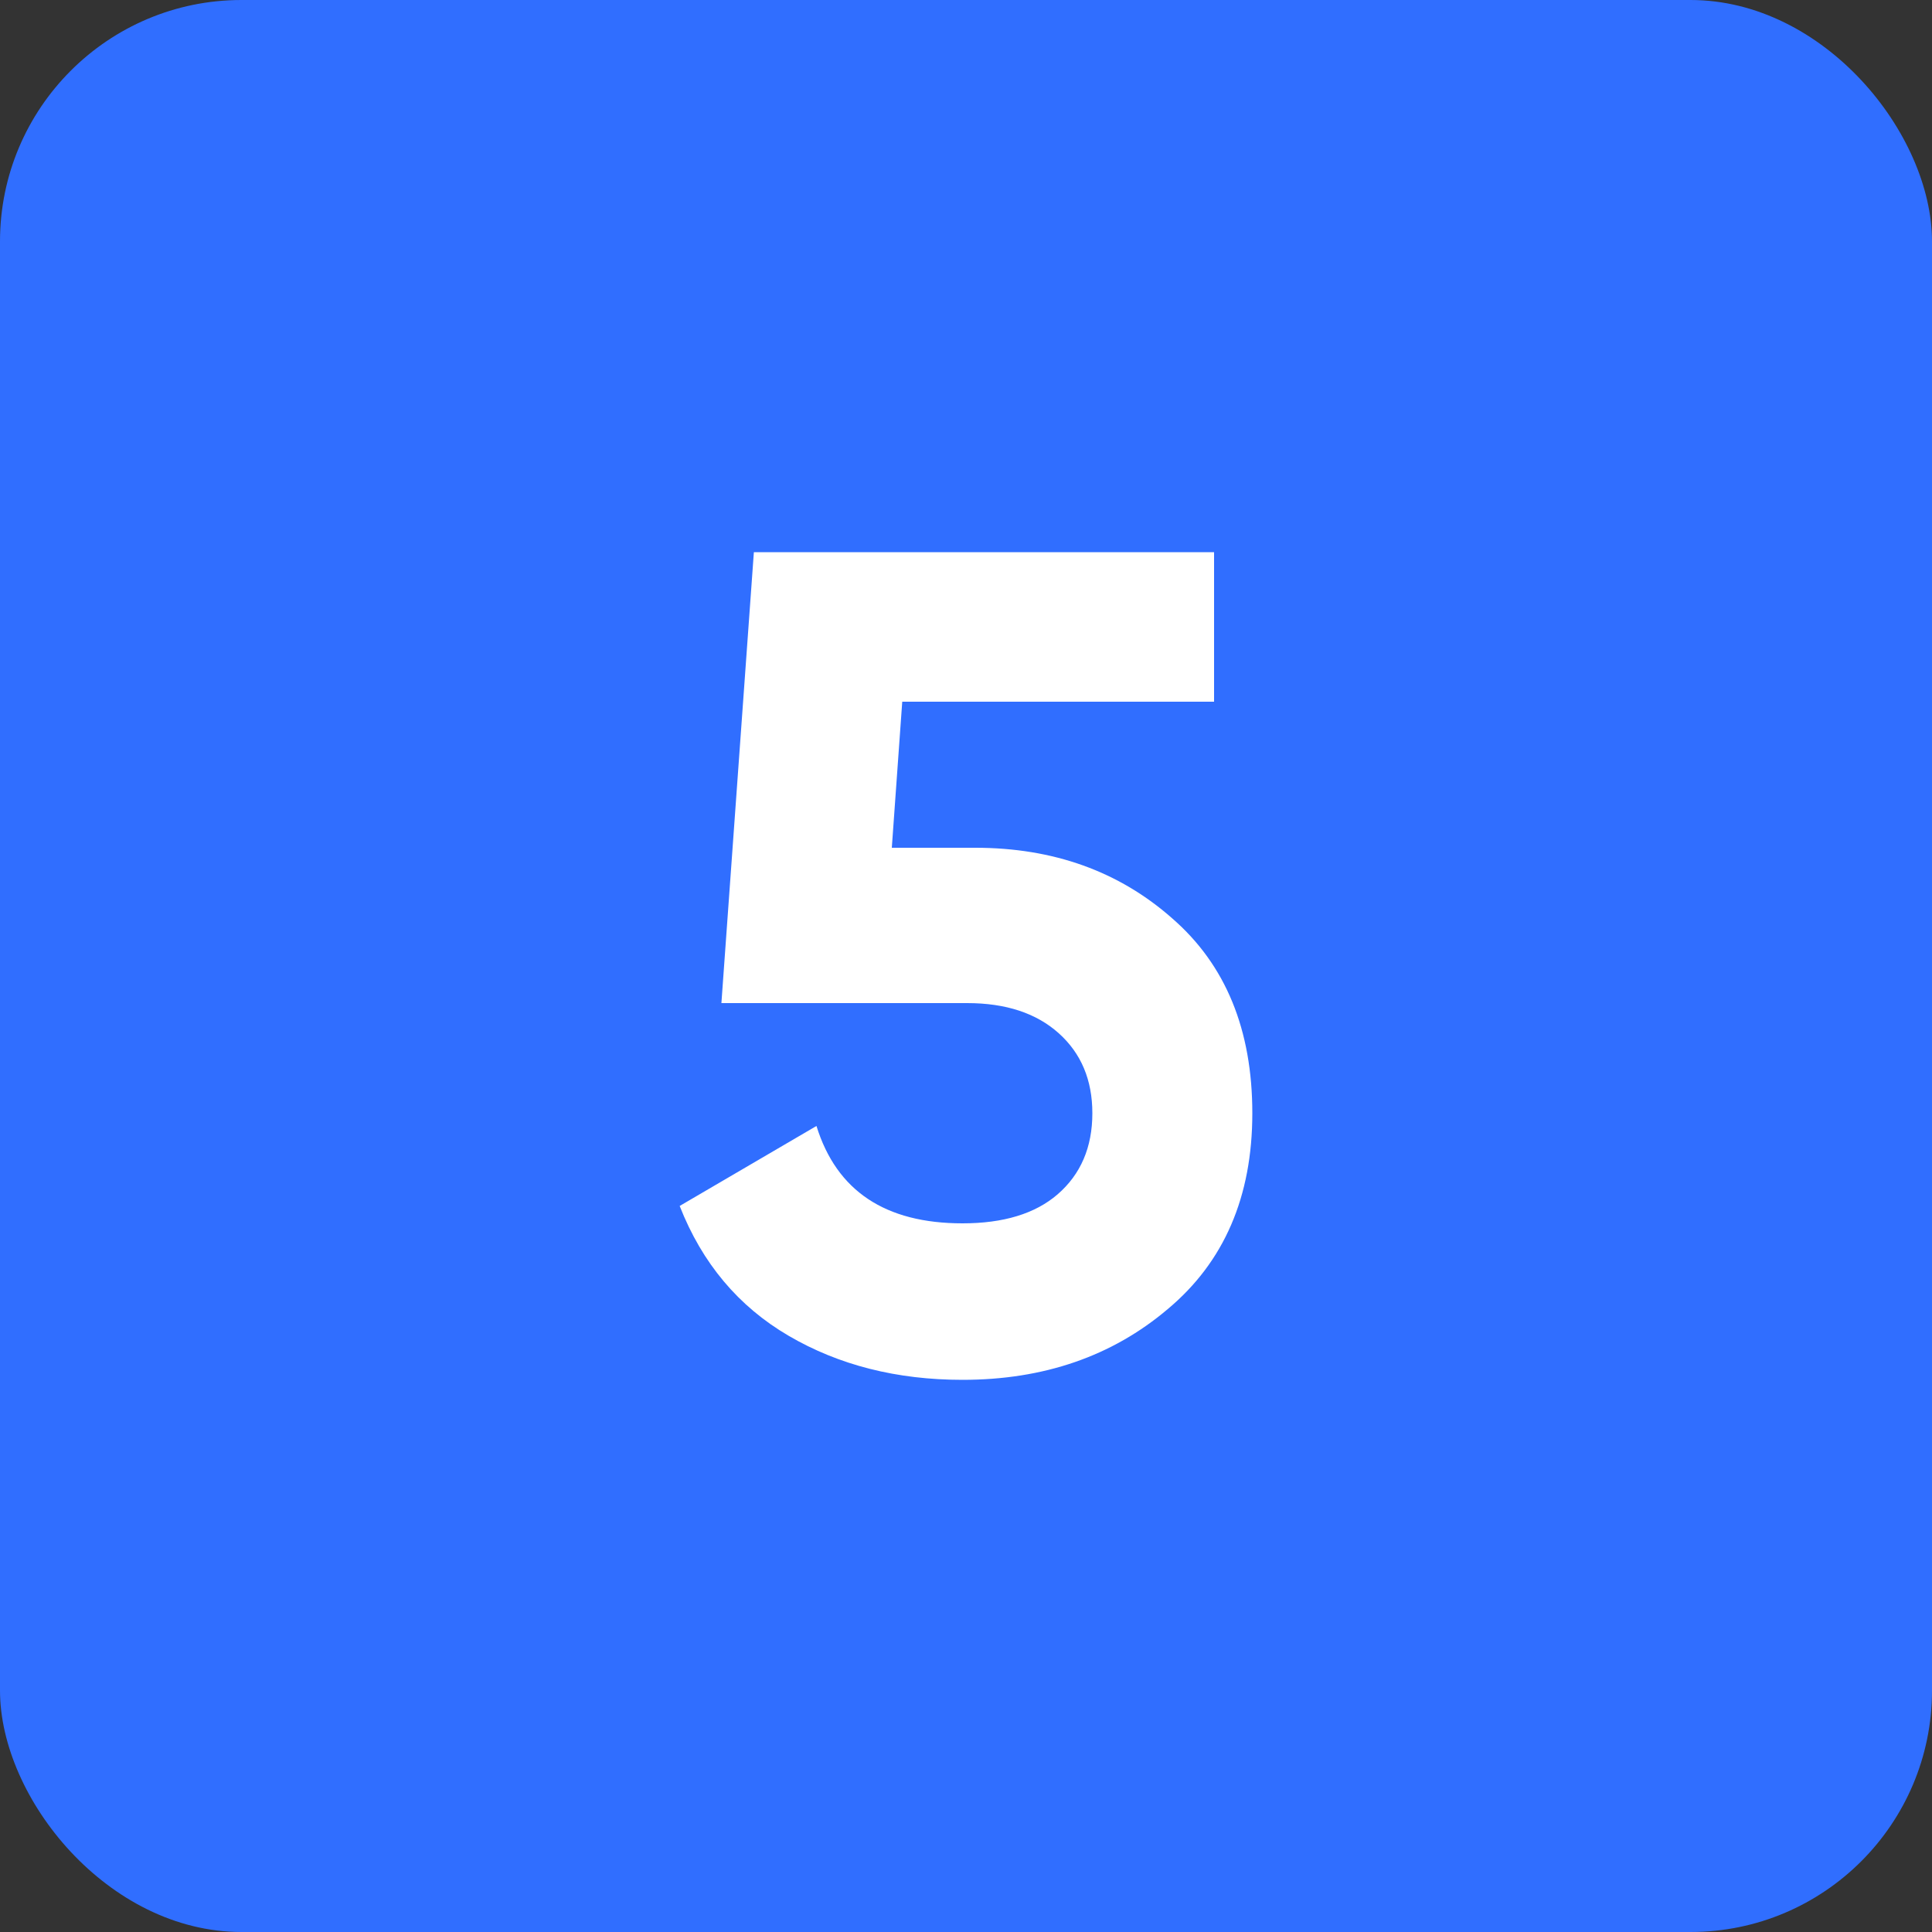
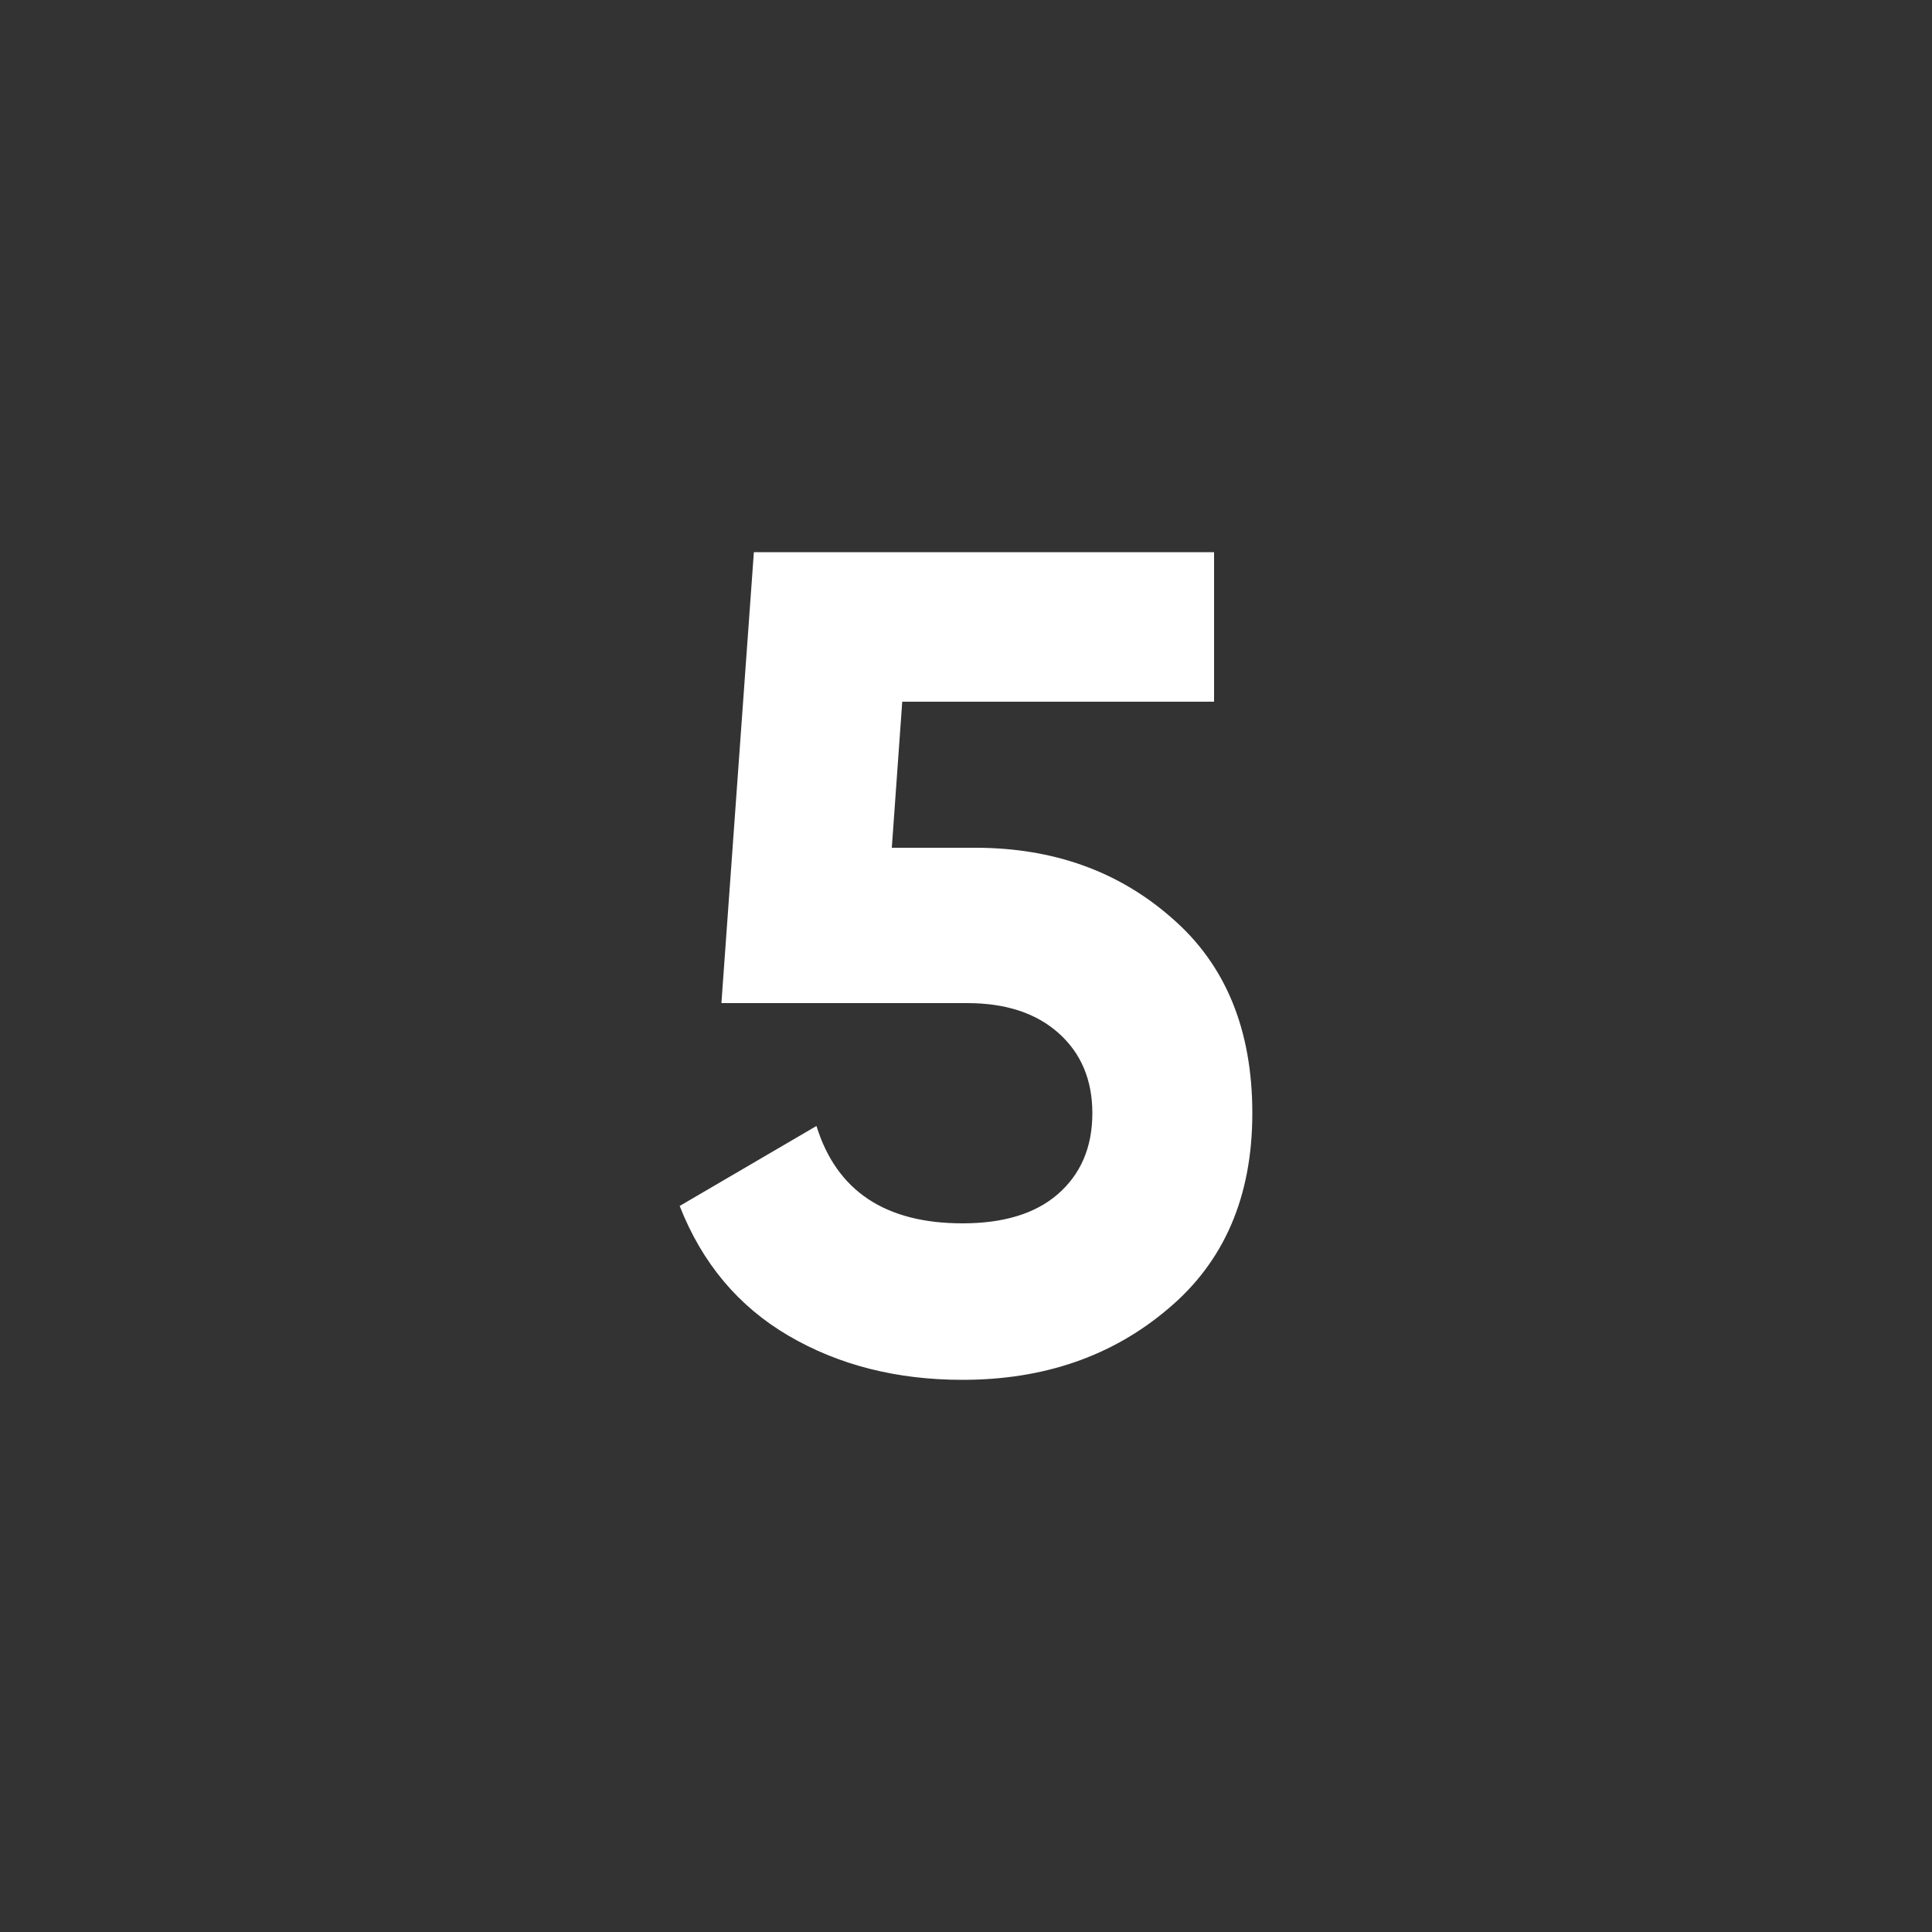
<svg xmlns="http://www.w3.org/2000/svg" width="120" height="120" viewBox="0 0 120 120" fill="none">
  <rect x="0" y="0" width="120" height="120" fill="#333333" stroke="none" />
-   <rect width="120" height="120" rx="15" fill="#306EFF" />
-   <path d="M60.576 52.656C65.424 52.656 69.504 54.12 72.816 57.048C76.128 59.928 77.784 63.96 77.784 69.144C77.784 74.328 76.032 78.384 72.528 81.312C69.072 84.24 64.824 85.704 59.784 85.704C55.704 85.704 52.104 84.792 48.984 82.968C45.864 81.144 43.608 78.456 42.216 74.904L50.712 69.936C51.96 73.968 54.984 75.984 59.784 75.984C62.328 75.984 64.296 75.384 65.688 74.184C67.128 72.936 67.848 71.256 67.848 69.144C67.848 67.08 67.152 65.424 65.76 64.176C64.368 62.928 62.472 62.304 60.072 62.304H44.808L46.824 34.296H75.408V43.584H56.04L55.392 52.656H60.576Z" fill="white" />
+   <path d="M60.576 52.656C65.424 52.656 69.504 54.12 72.816 57.048C76.128 59.928 77.784 63.96 77.784 69.144C77.784 74.328 76.032 78.384 72.528 81.312C69.072 84.24 64.824 85.704 59.784 85.704C55.704 85.704 52.104 84.792 48.984 82.968C45.864 81.144 43.608 78.456 42.216 74.904L50.712 69.936C51.96 73.968 54.984 75.984 59.784 75.984C62.328 75.984 64.296 75.384 65.688 74.184C67.128 72.936 67.848 71.256 67.848 69.144C67.848 67.08 67.152 65.424 65.76 64.176C64.368 62.928 62.472 62.304 60.072 62.304H44.808L46.824 34.296H75.408V43.584H56.04L55.392 52.656H60.576" fill="white" />
</svg>